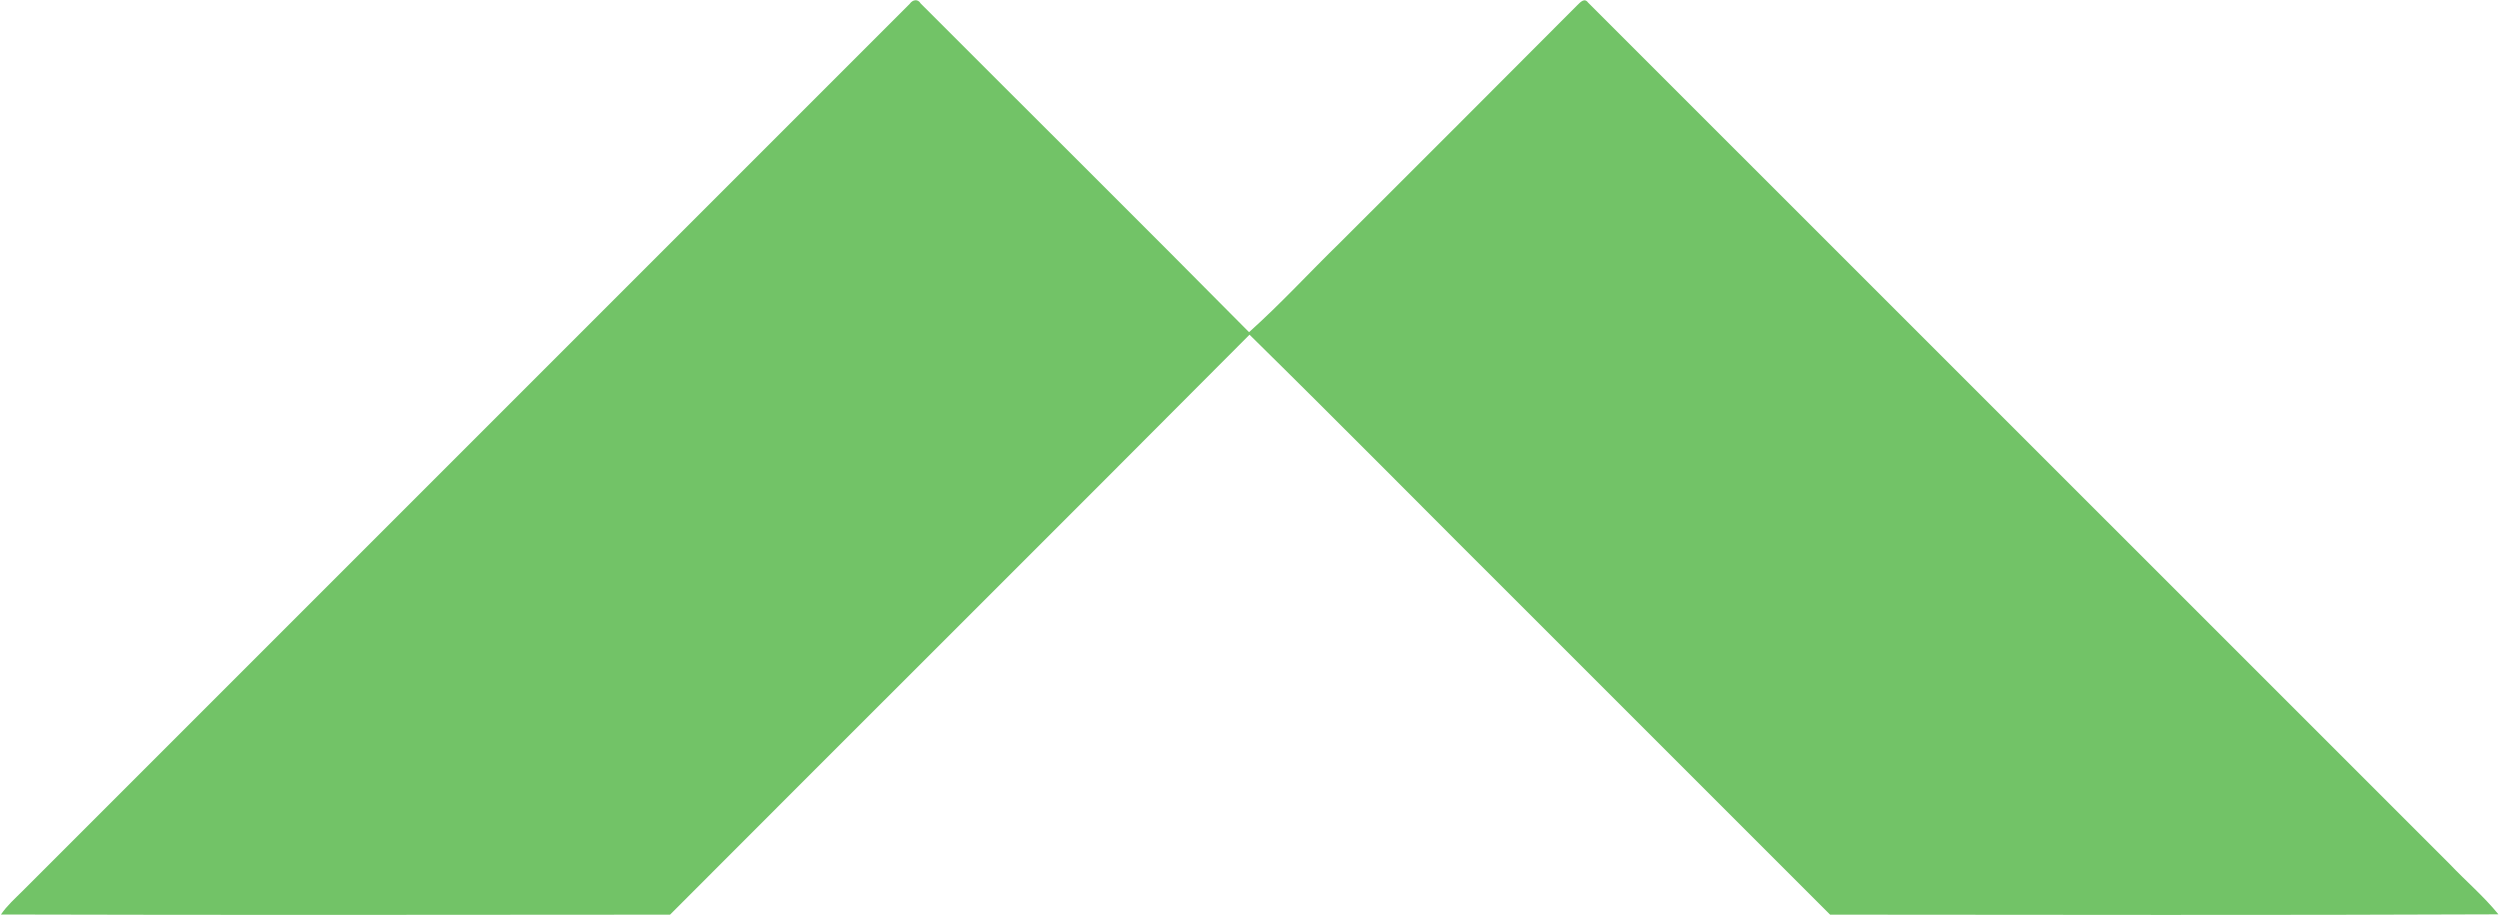
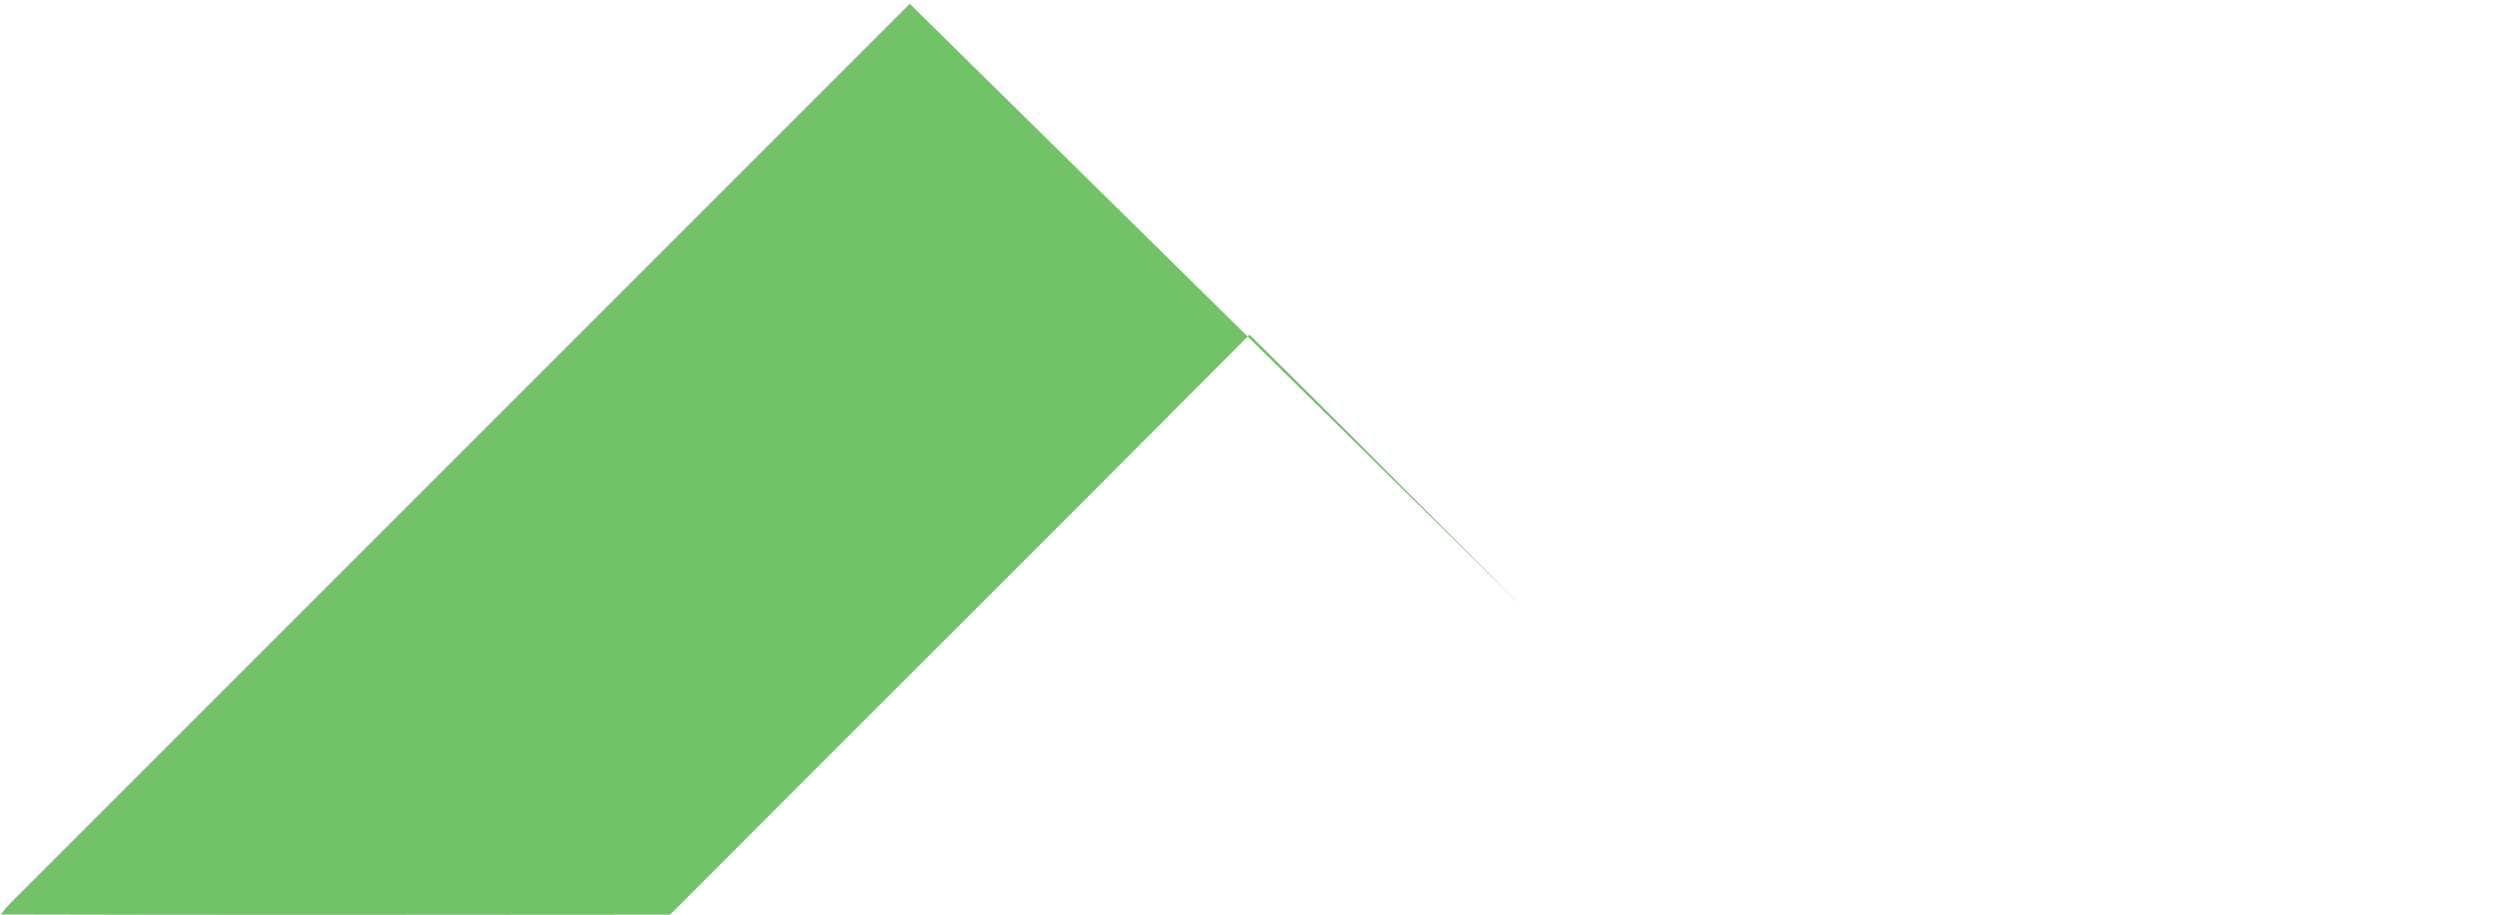
<svg xmlns="http://www.w3.org/2000/svg" version="1.2" viewBox="0 0 1579 578">
-   <path fill="#72c367" d="M574.6 2.4c1.8-2.6 5.1-3.3 6.9-.2 69.1 69.2 138.6 138.1 207.4 207.6 20-17.9 38.2-37.8 57.4-56.5 50.1-50 100.1-100 150-150.1 1.8-1.7 4.4-4.8 6.7-1.6 181.4 181.3 362.8 362.8 544.2 544.1 10.1 10.7 21.5 20.3 30.8 31.8-140.7.6-281.4.3-422.1.2L964.6 386.4c-58.6-58.3-116.5-117.1-175.4-175-121.8 122.4-244.1 244.1-366 366.3-140.9.1-281.7.3-422.6-.1 3.8-5.6 8.8-10 13.5-14.7L574.6 2.4z" />
+   <path fill="#72c367" d="M574.6 2.4L964.6 386.4c-58.6-58.3-116.5-117.1-175.4-175-121.8 122.4-244.1 244.1-366 366.3-140.9.1-281.7.3-422.6-.1 3.8-5.6 8.8-10 13.5-14.7L574.6 2.4z" />
</svg>